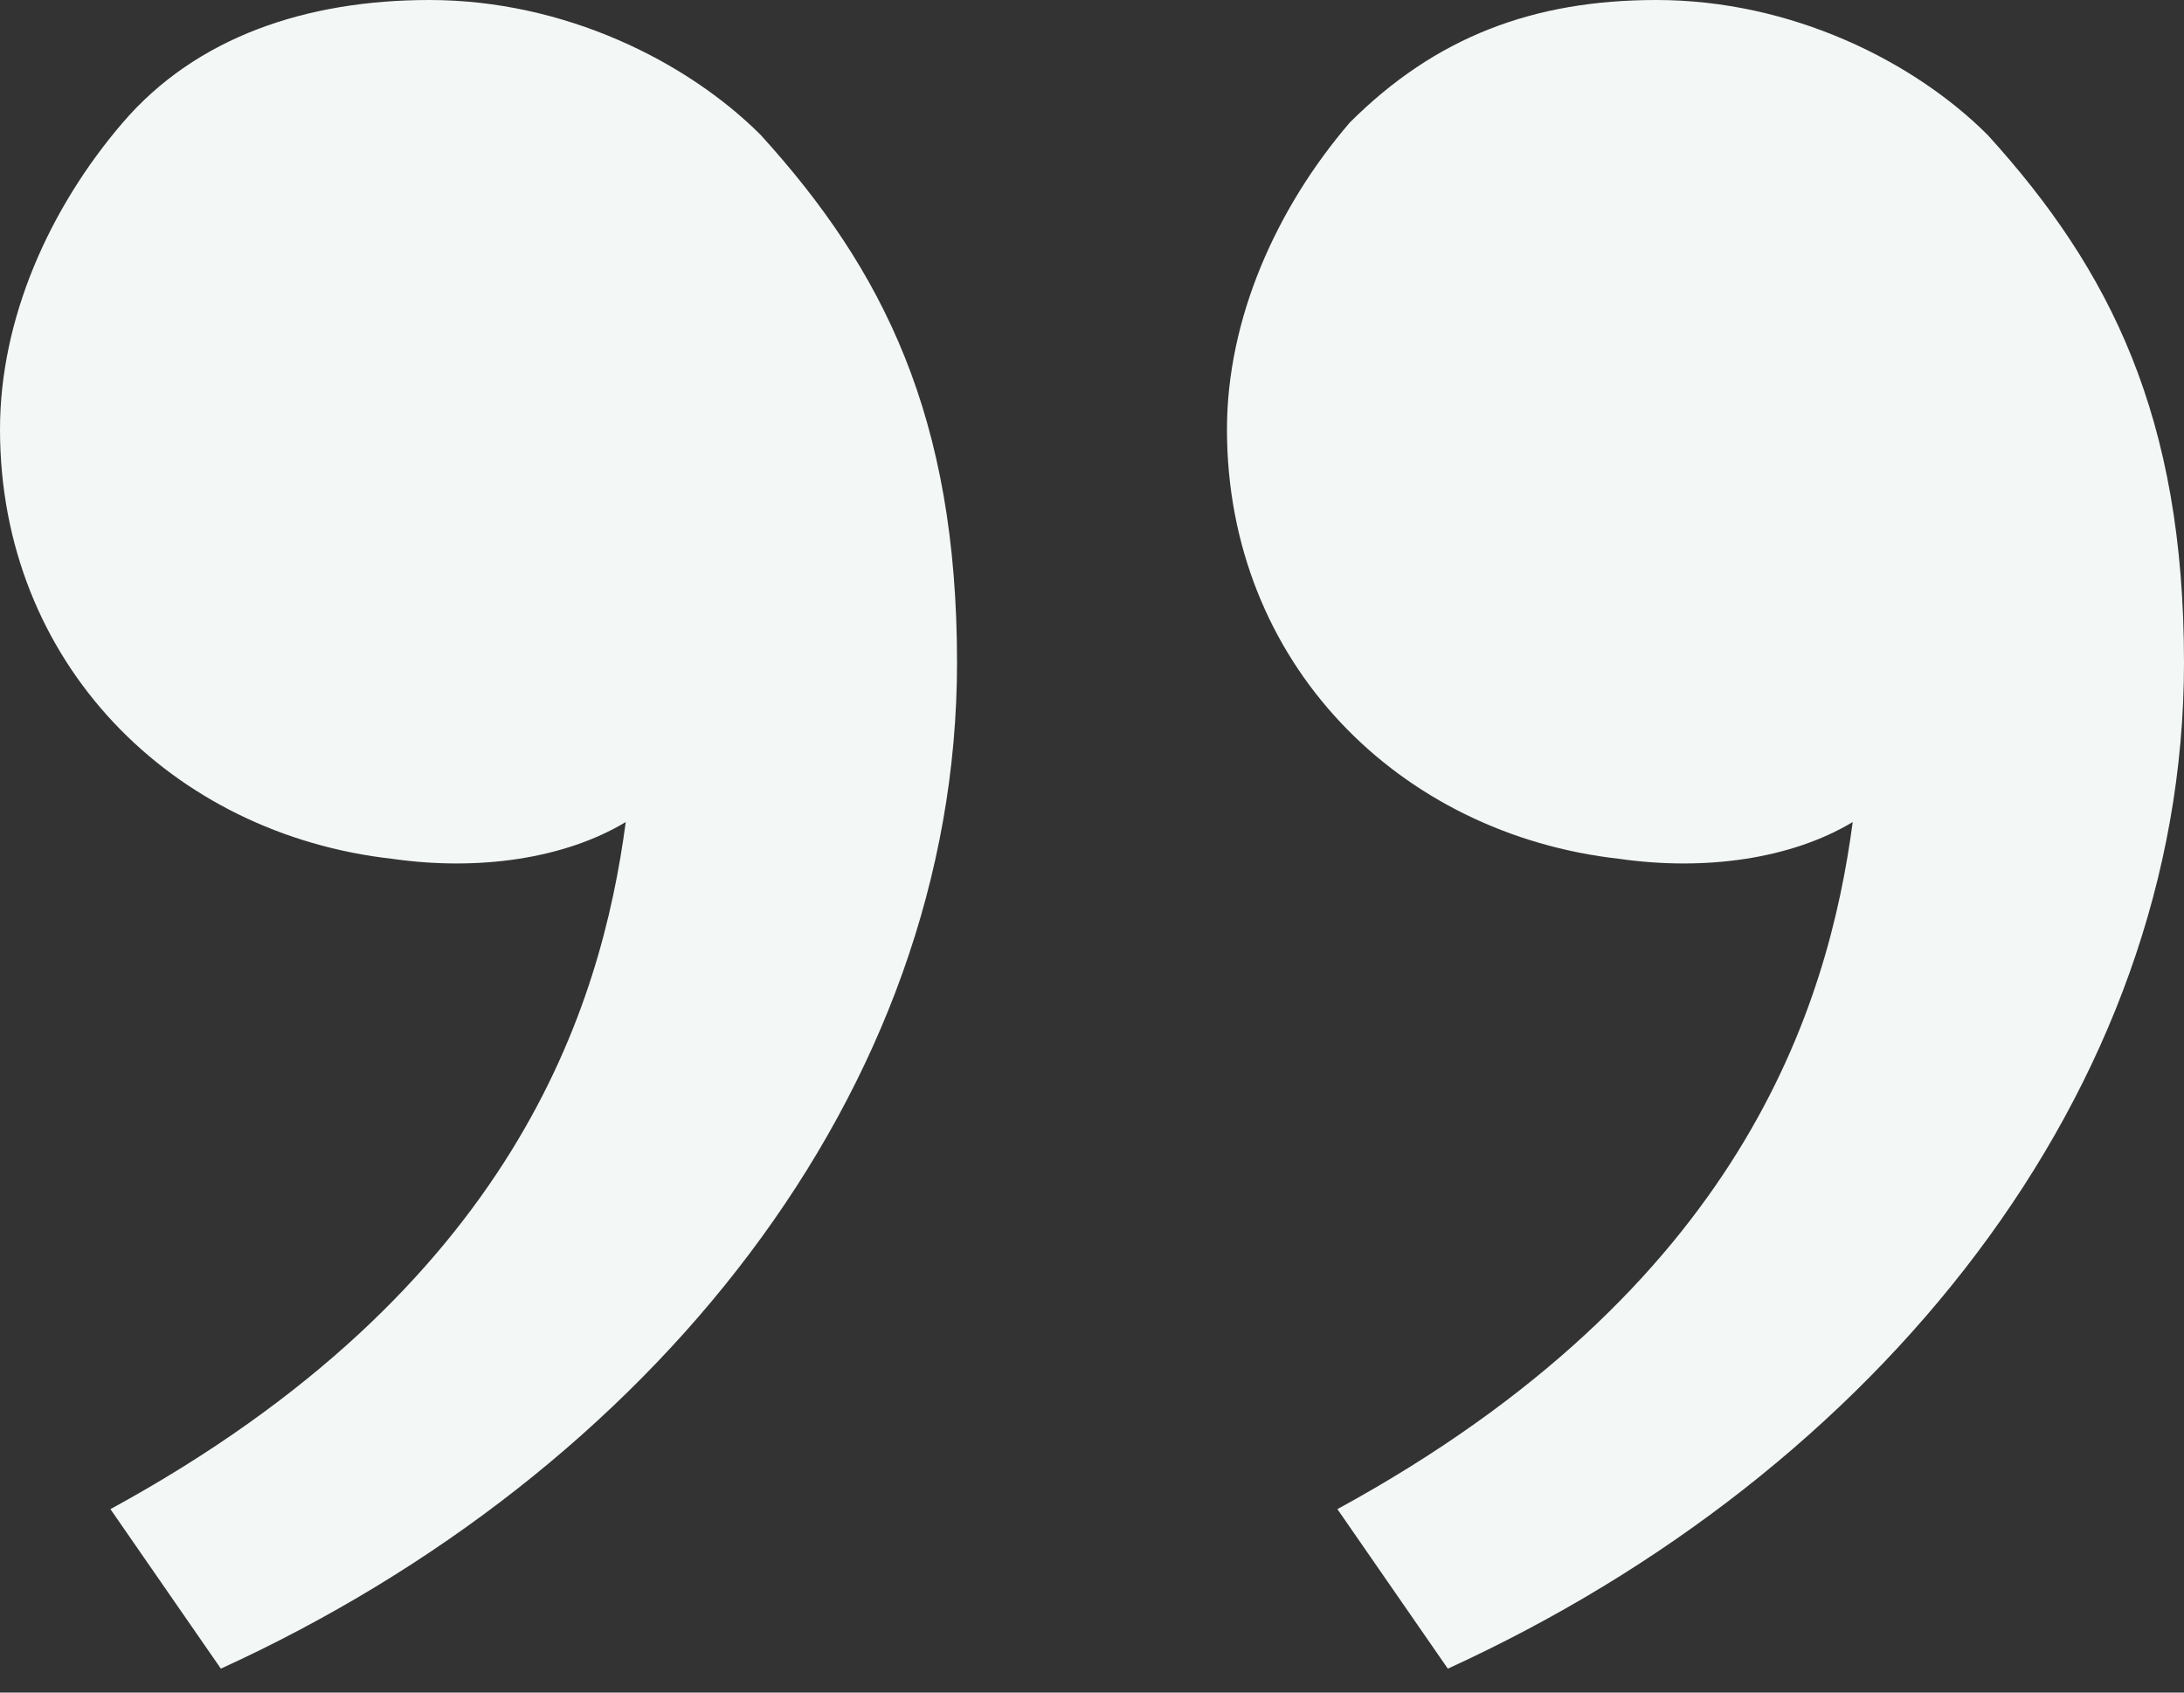
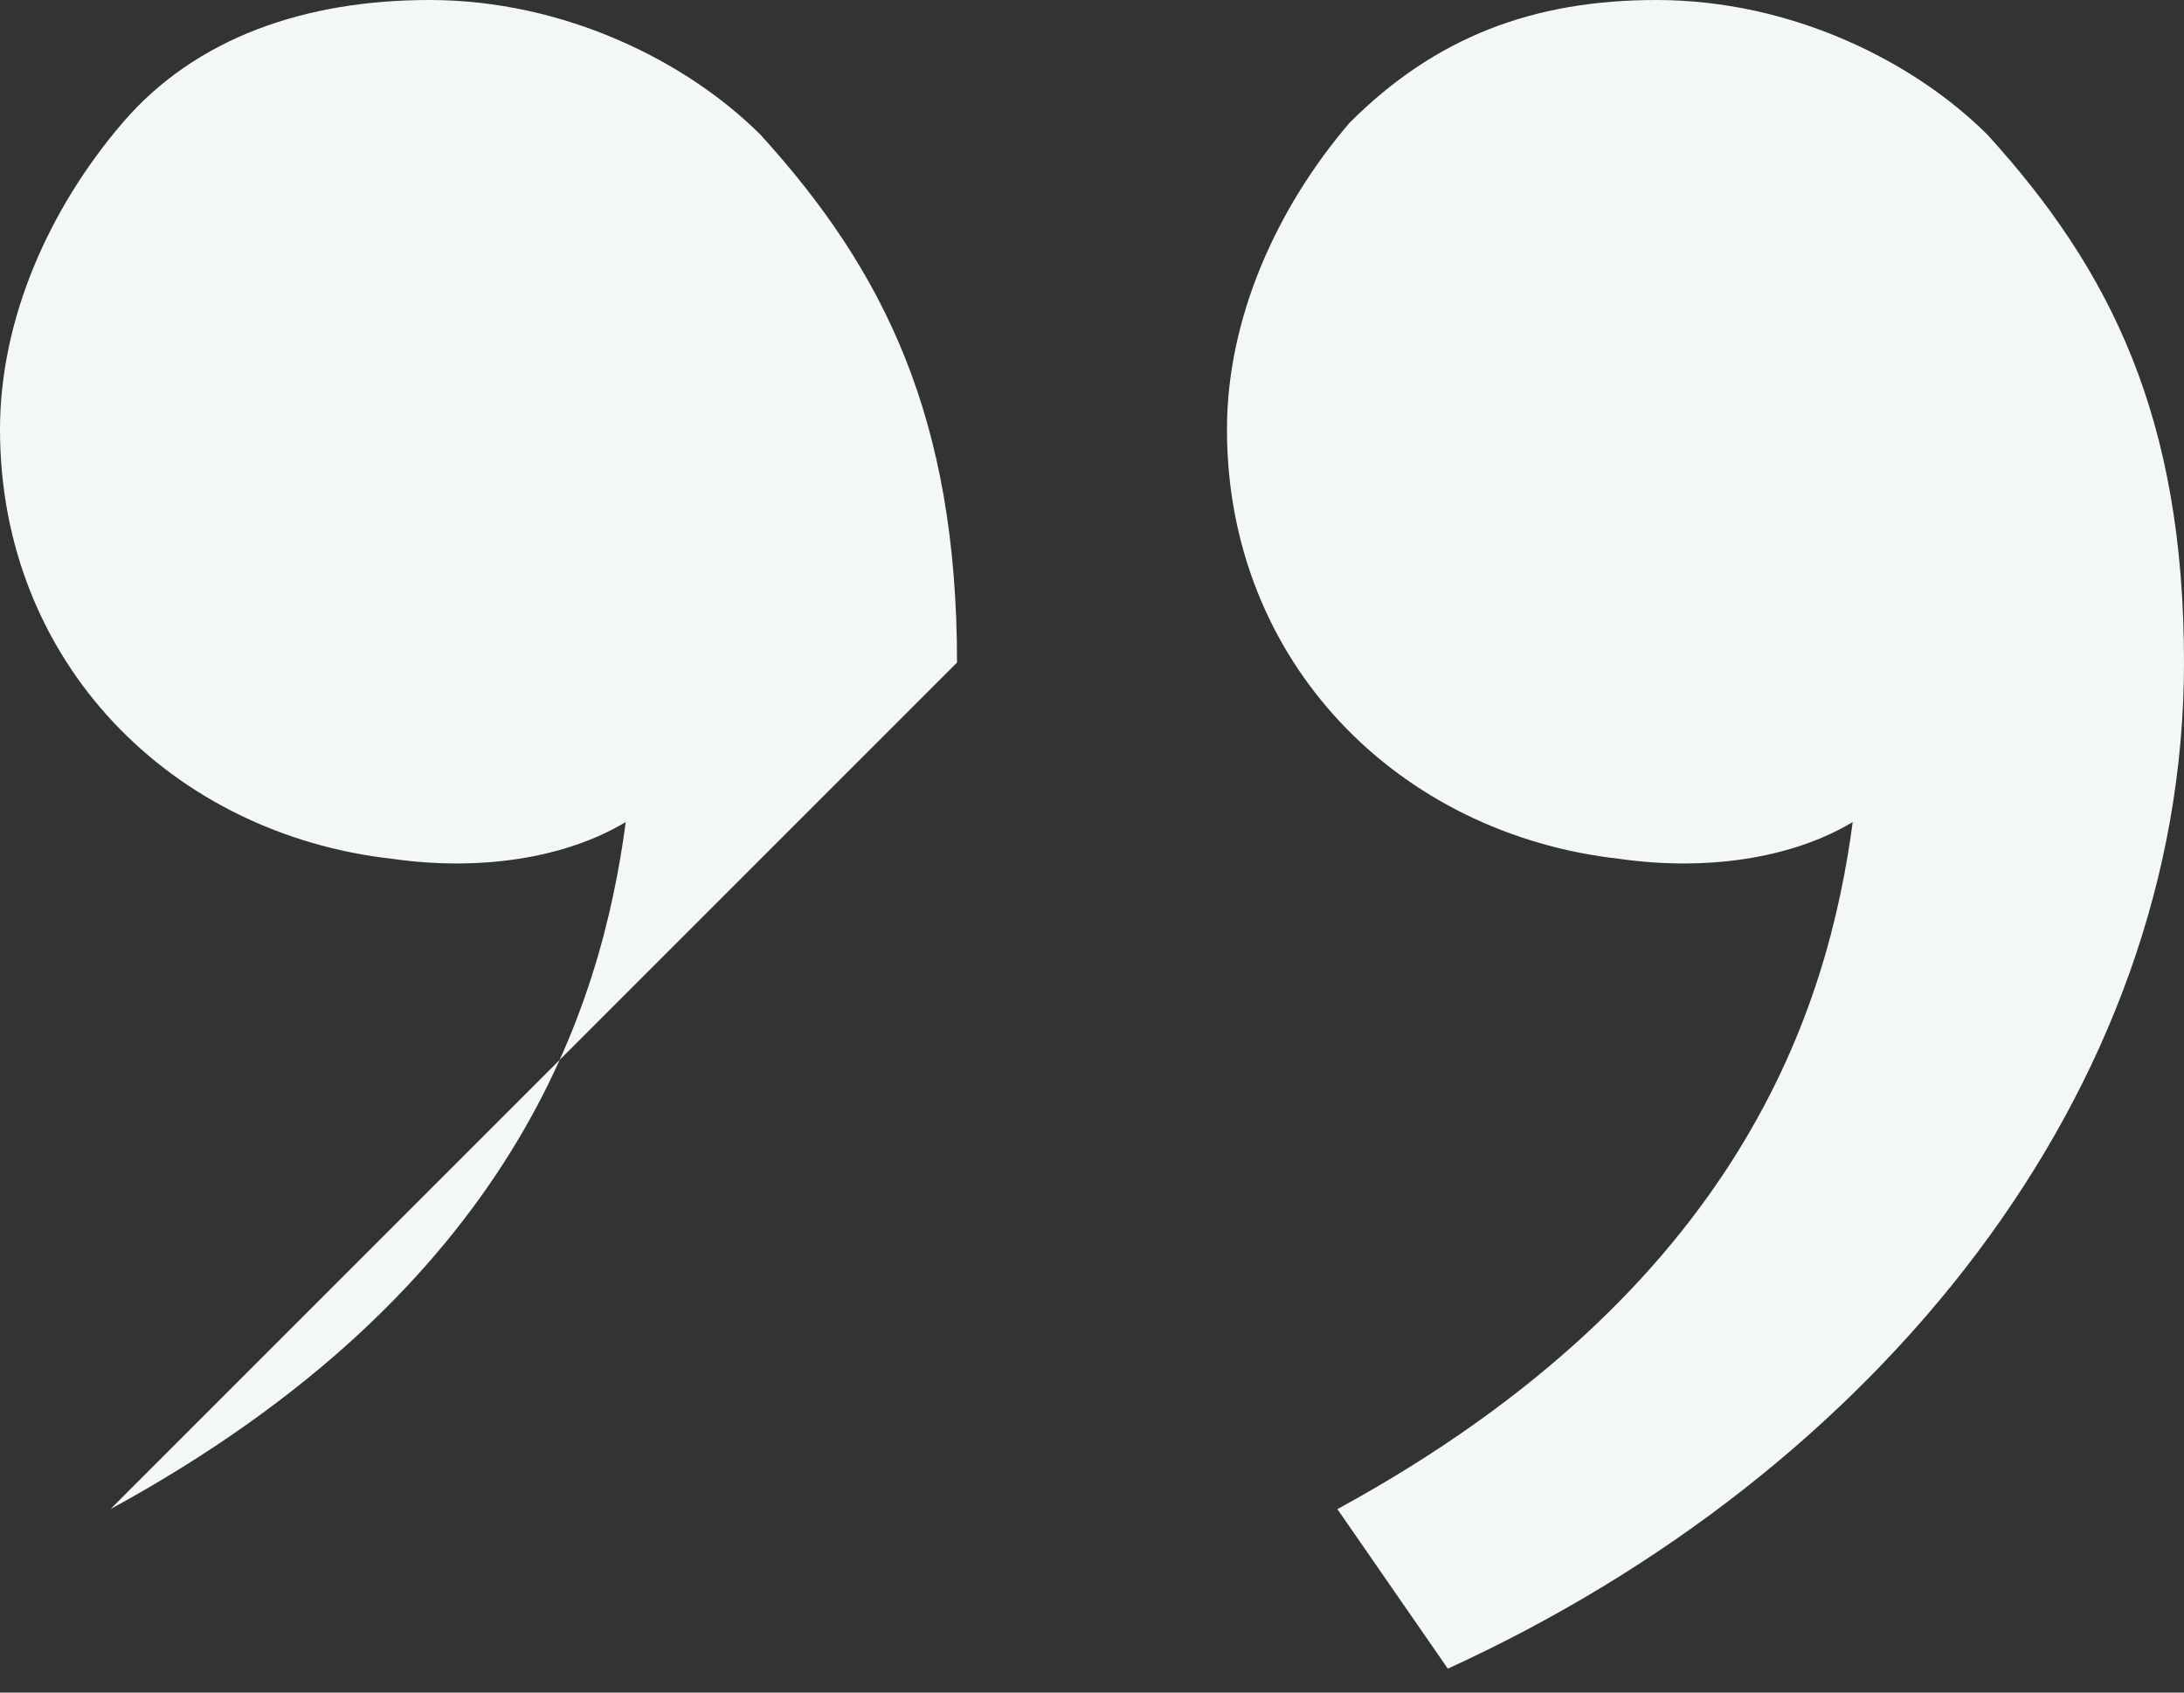
<svg xmlns="http://www.w3.org/2000/svg" width="80" height="62" viewBox="0 0 80 62" fill="none">
  <rect x="0" y="0" width="80" height="62" fill="#333333" stroke="none" />
-   <path d="M72.809 4.944C77.303 9.888 80 15.281 80 24.27C80 40 68.764 53.933 53.034 61.124L48.989 55.281C63.82 47.191 66.966 36.854 67.865 30.112C65.618 31.461 62.472 31.91 59.326 31.461C51.236 30.562 44.944 24.27 44.944 15.73C44.944 11.685 46.742 7.64 49.438 4.494C52.584 1.348 56.18 3.5362e-06 60.674 3.92911e-06C65.618 4.36132e-06 70.112 2.247 72.809 4.944ZM27.865 4.944C32.36 9.888 35.056 15.281 35.056 24.27C35.056 40 23.82 53.933 8.09 61.124L4.045 55.281C18.876 47.191 22.023 36.854 22.921 30.112C20.674 31.461 17.528 31.91 14.382 31.461C6.292 30.562 -7.46532e-07 24.27 0 15.73C3.5362e-07 11.685 1.798 7.64 4.494 4.494C7.191 1.348 11.236 -3.92911e-07 15.73 0C20.674 4.32203e-07 25.169 2.247 27.865 4.944Z" fill="#F3F7F6" />
+   <path d="M72.809 4.944C77.303 9.888 80 15.281 80 24.27C80 40 68.764 53.933 53.034 61.124L48.989 55.281C63.82 47.191 66.966 36.854 67.865 30.112C65.618 31.461 62.472 31.91 59.326 31.461C51.236 30.562 44.944 24.27 44.944 15.73C44.944 11.685 46.742 7.64 49.438 4.494C52.584 1.348 56.18 3.5362e-06 60.674 3.92911e-06C65.618 4.36132e-06 70.112 2.247 72.809 4.944ZM27.865 4.944C32.36 9.888 35.056 15.281 35.056 24.27L4.045 55.281C18.876 47.191 22.023 36.854 22.921 30.112C20.674 31.461 17.528 31.91 14.382 31.461C6.292 30.562 -7.46532e-07 24.27 0 15.73C3.5362e-07 11.685 1.798 7.64 4.494 4.494C7.191 1.348 11.236 -3.92911e-07 15.73 0C20.674 4.32203e-07 25.169 2.247 27.865 4.944Z" fill="#F3F7F6" />
</svg>